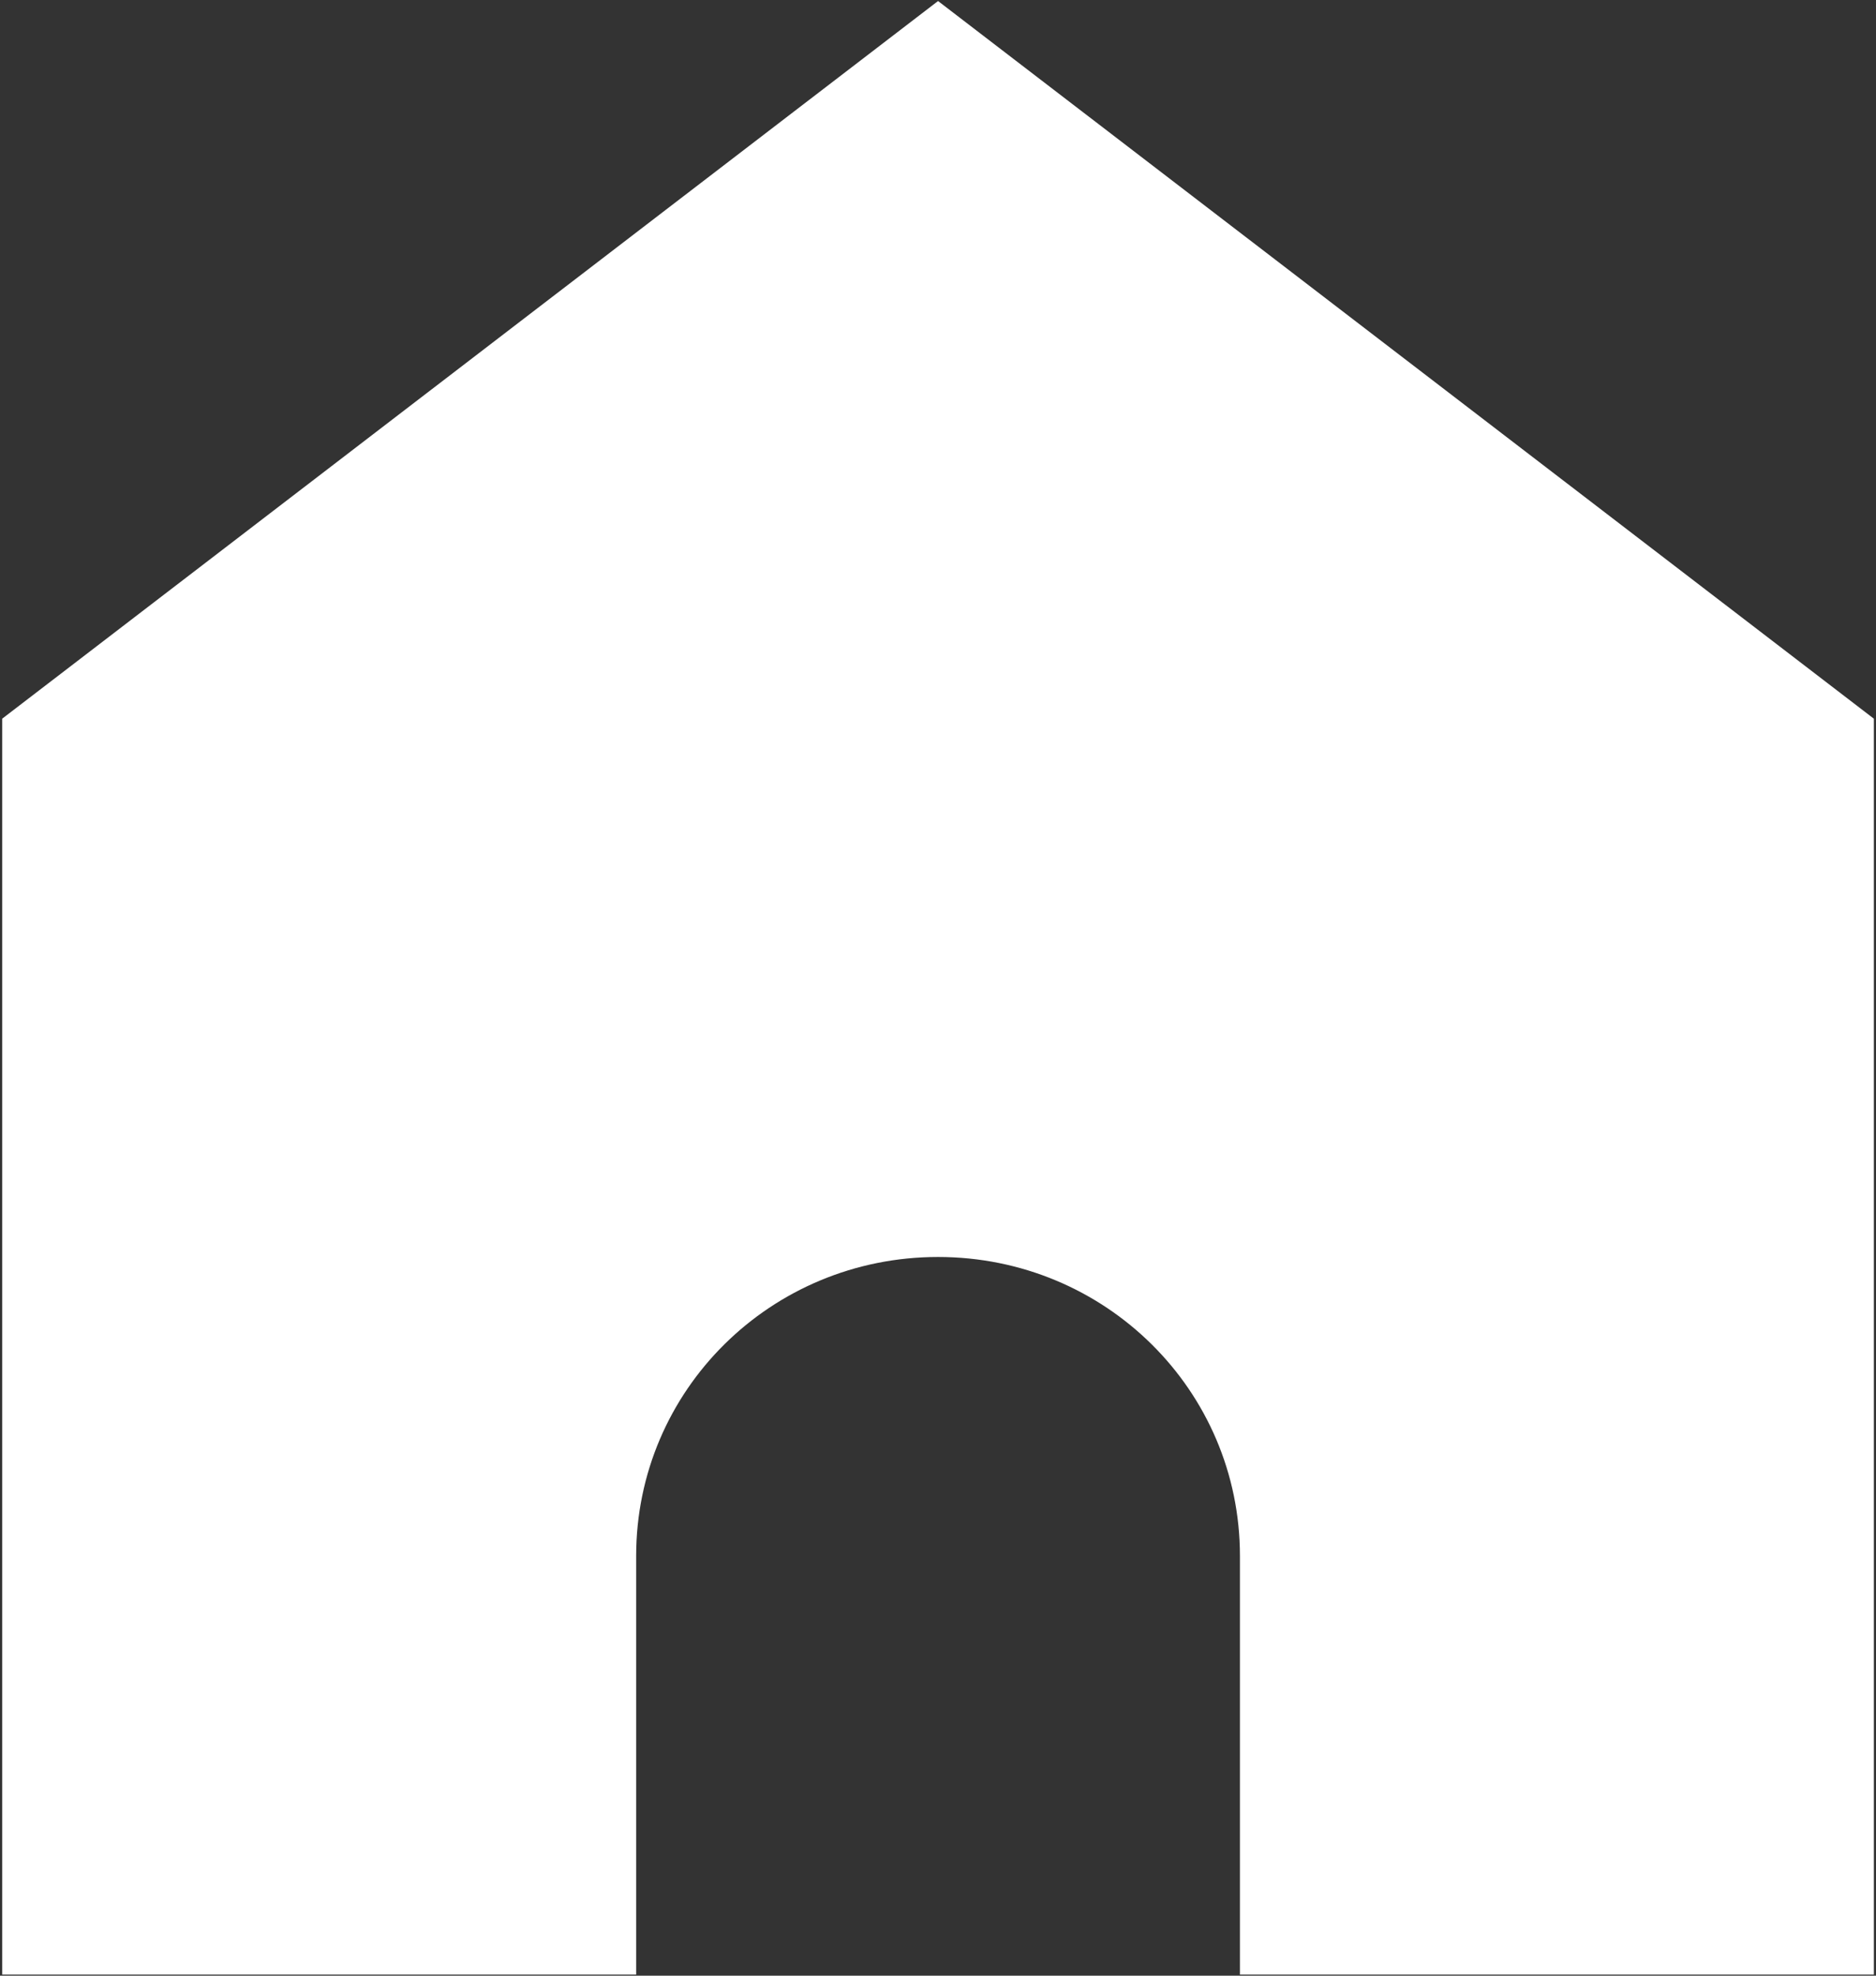
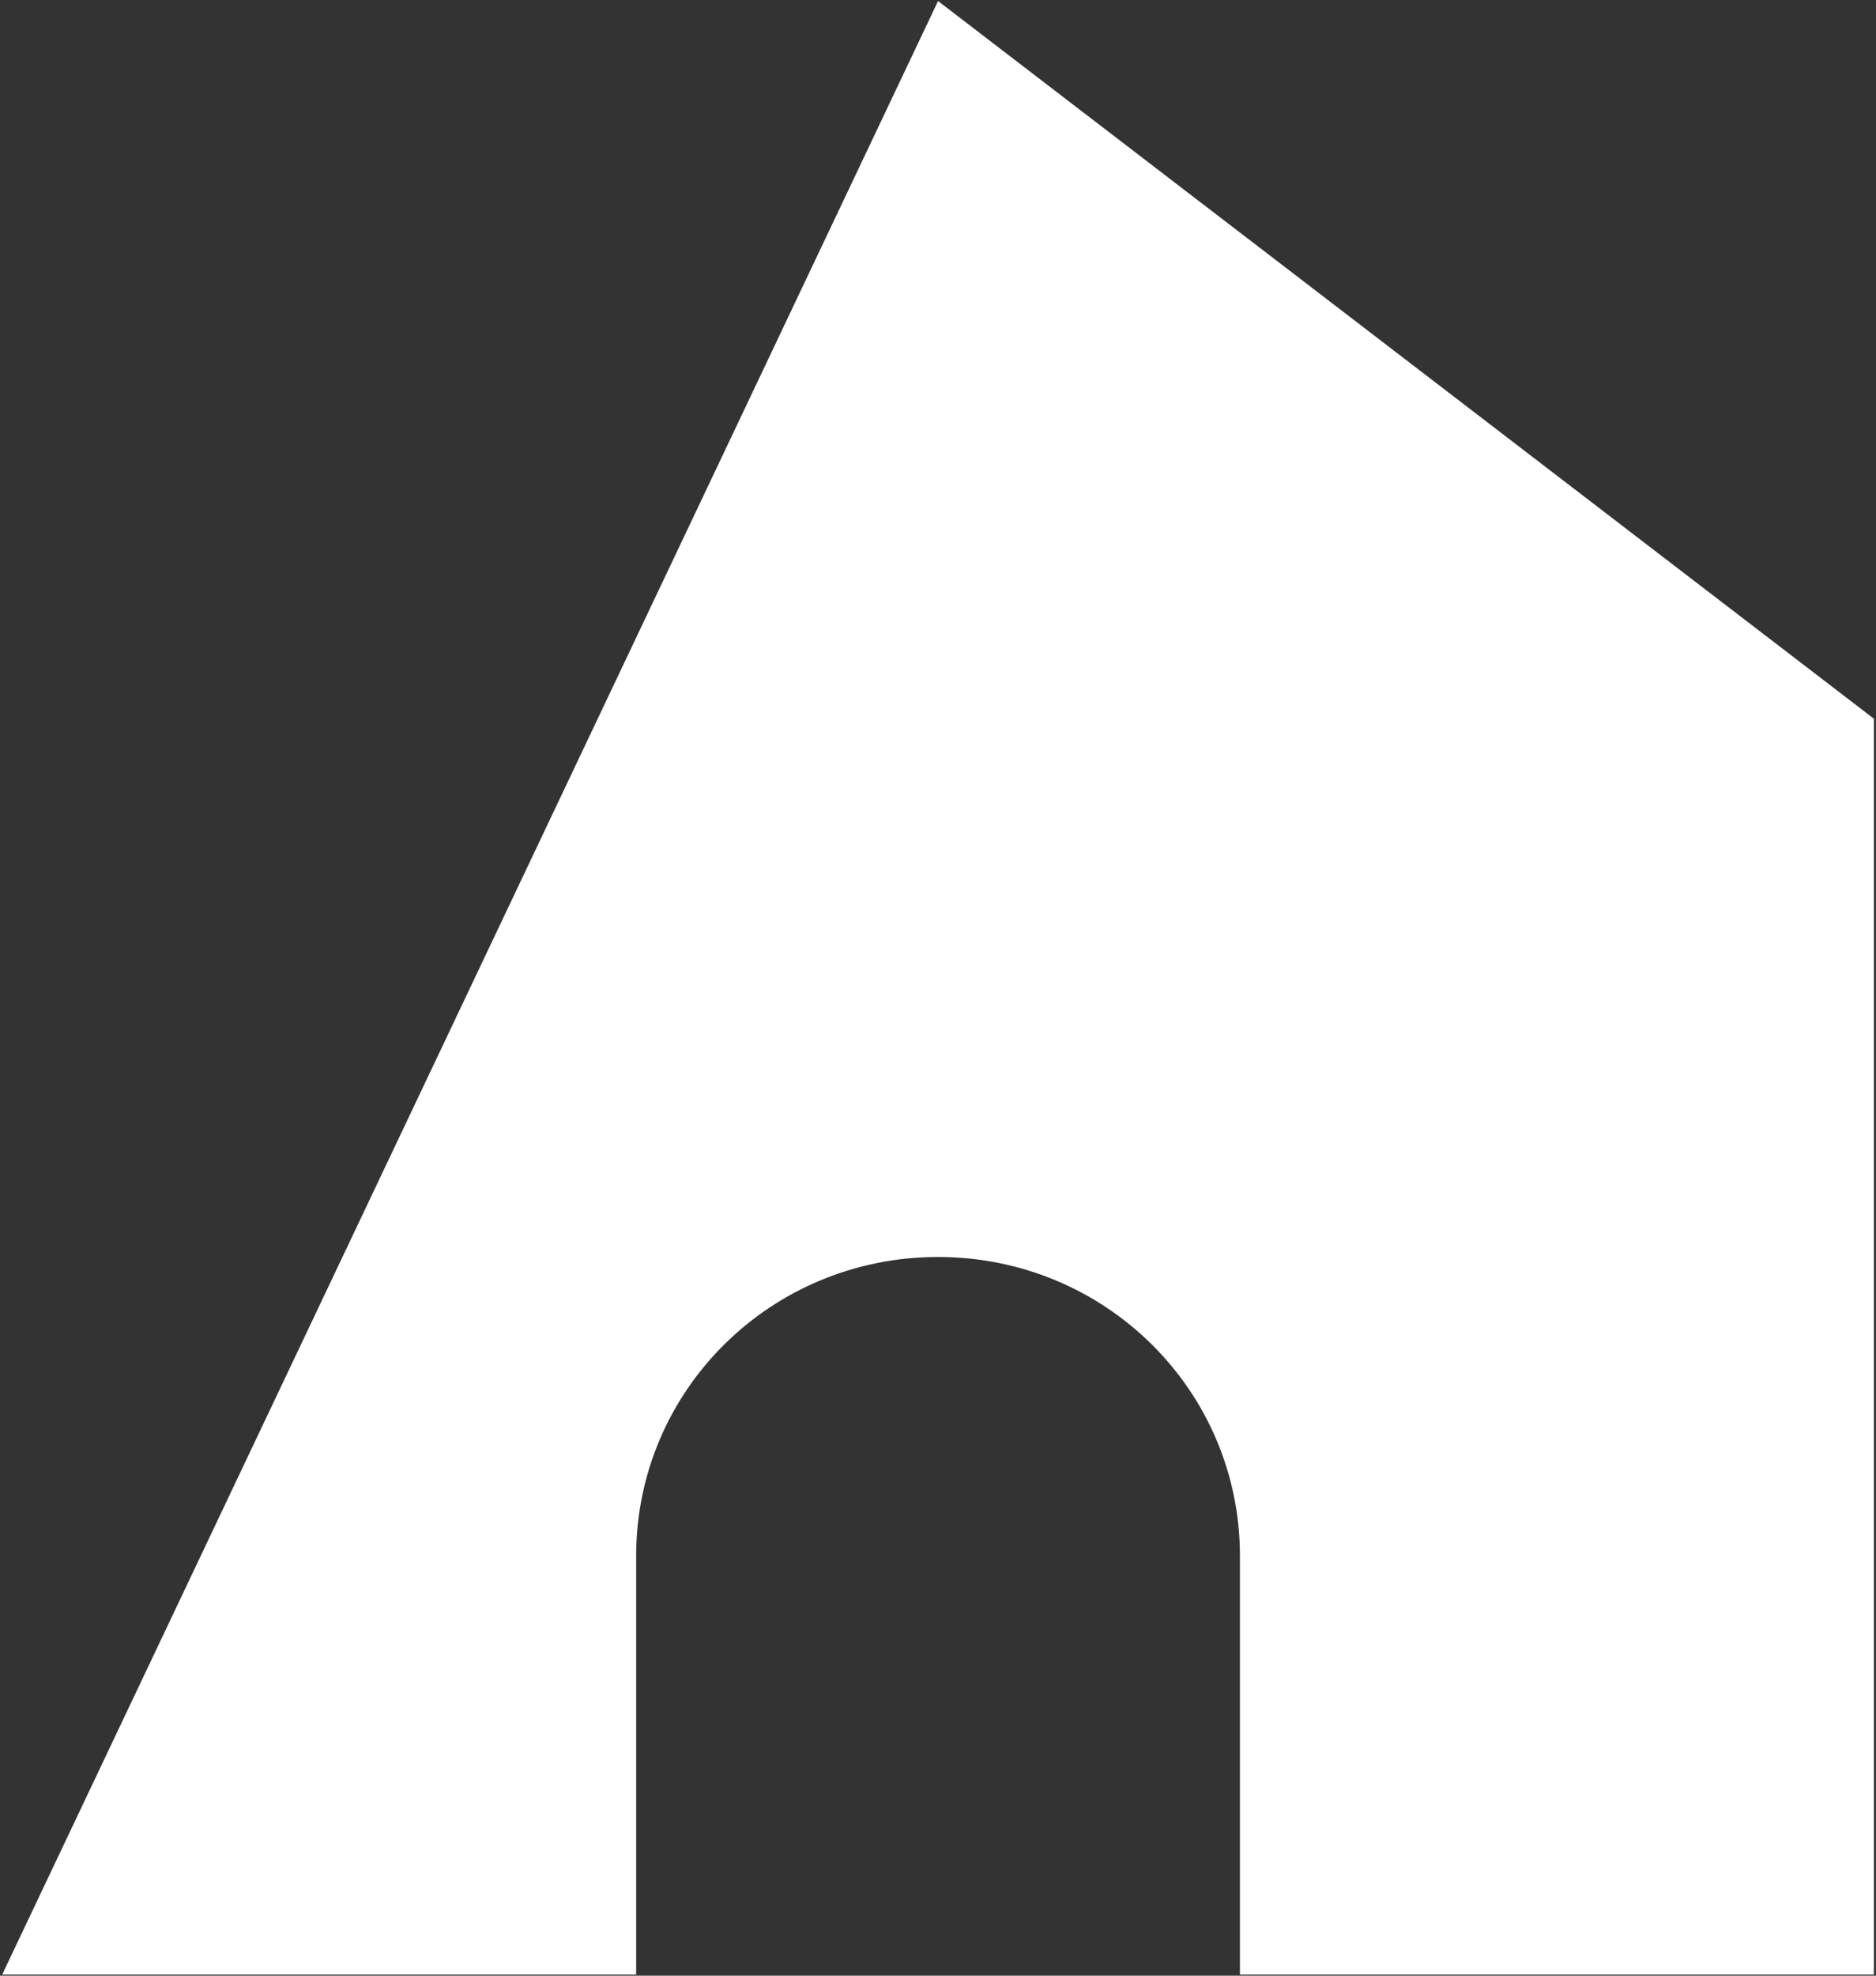
<svg xmlns="http://www.w3.org/2000/svg" width="38" height="40" viewBox="0 0 38 40" fill="none">
  <rect x="0" y="0" width="38" height="40" fill="#333333" stroke="none" />
-   <path d="M19.001 0.021L37.957 14.551V39.978H25.116V31.503C25.116 28.149 22.388 25.449 19.001 25.449C15.613 25.449 12.886 28.149 12.886 31.503V39.978H0.044V14.551L19.001 0.021Z" fill="white" />
+   <path d="M19.001 0.021L37.957 14.551V39.978H25.116V31.503C25.116 28.149 22.388 25.449 19.001 25.449C15.613 25.449 12.886 28.149 12.886 31.503V39.978H0.044L19.001 0.021Z" fill="white" />
</svg>